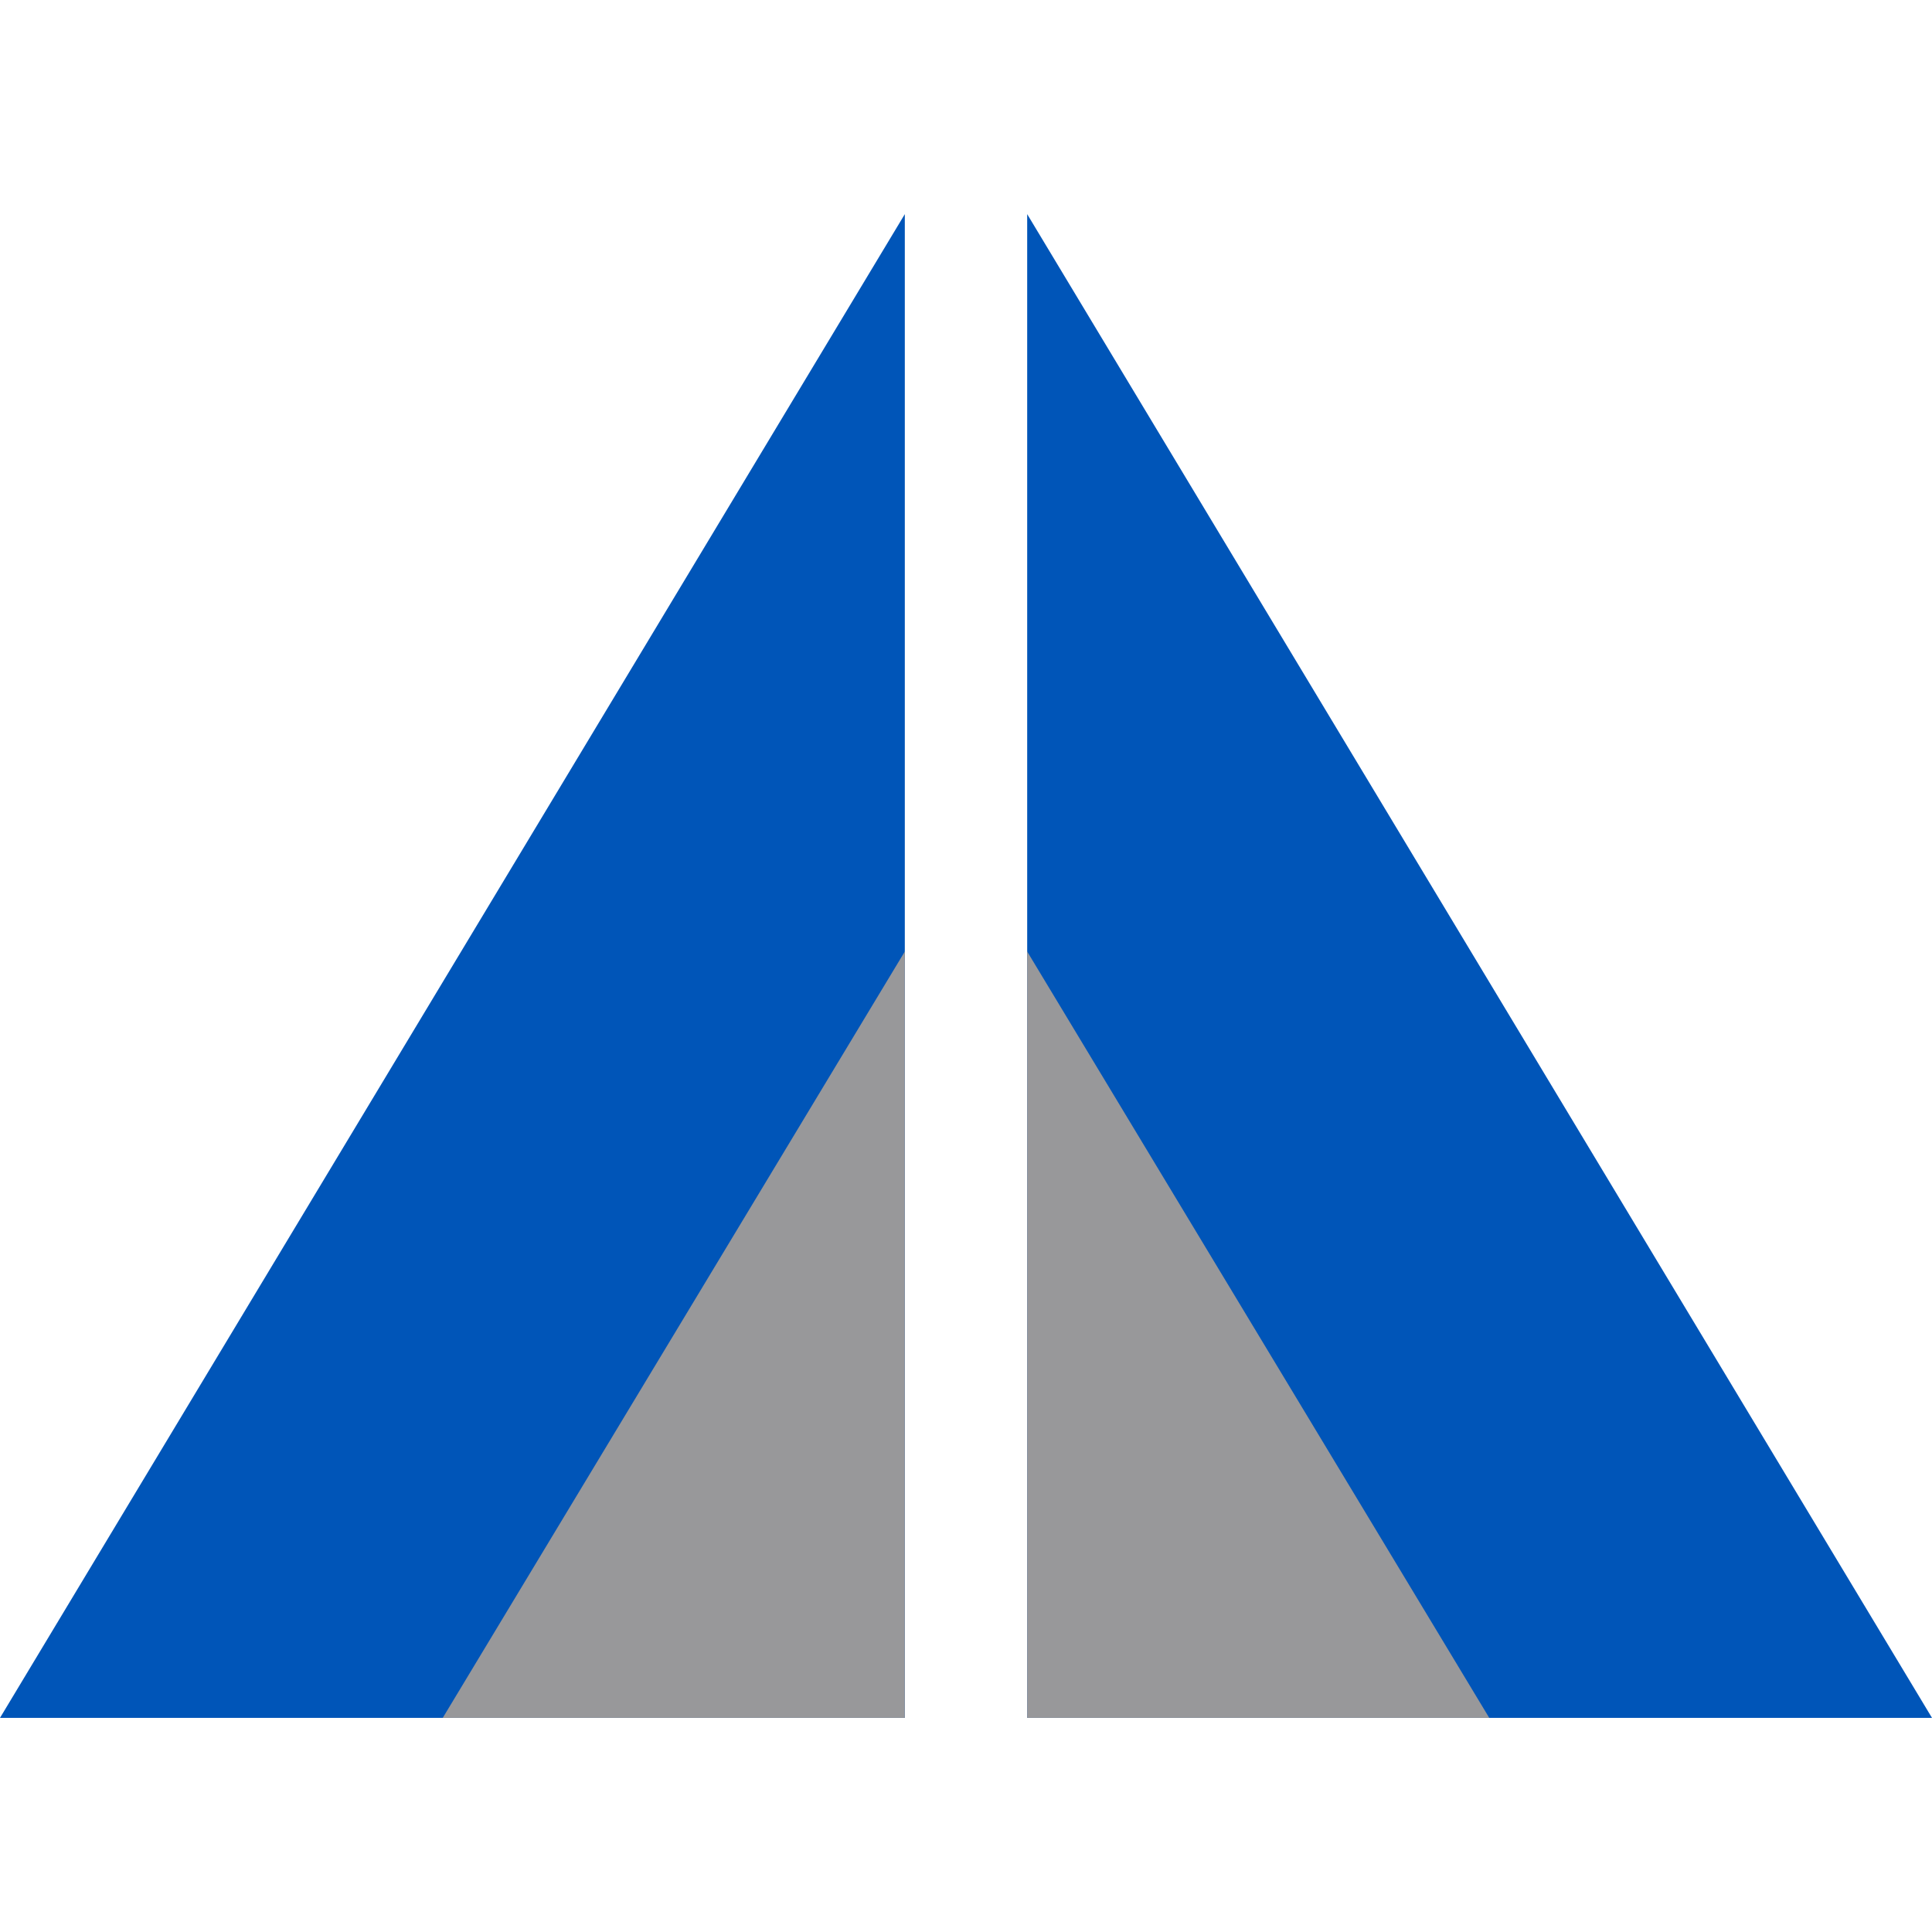
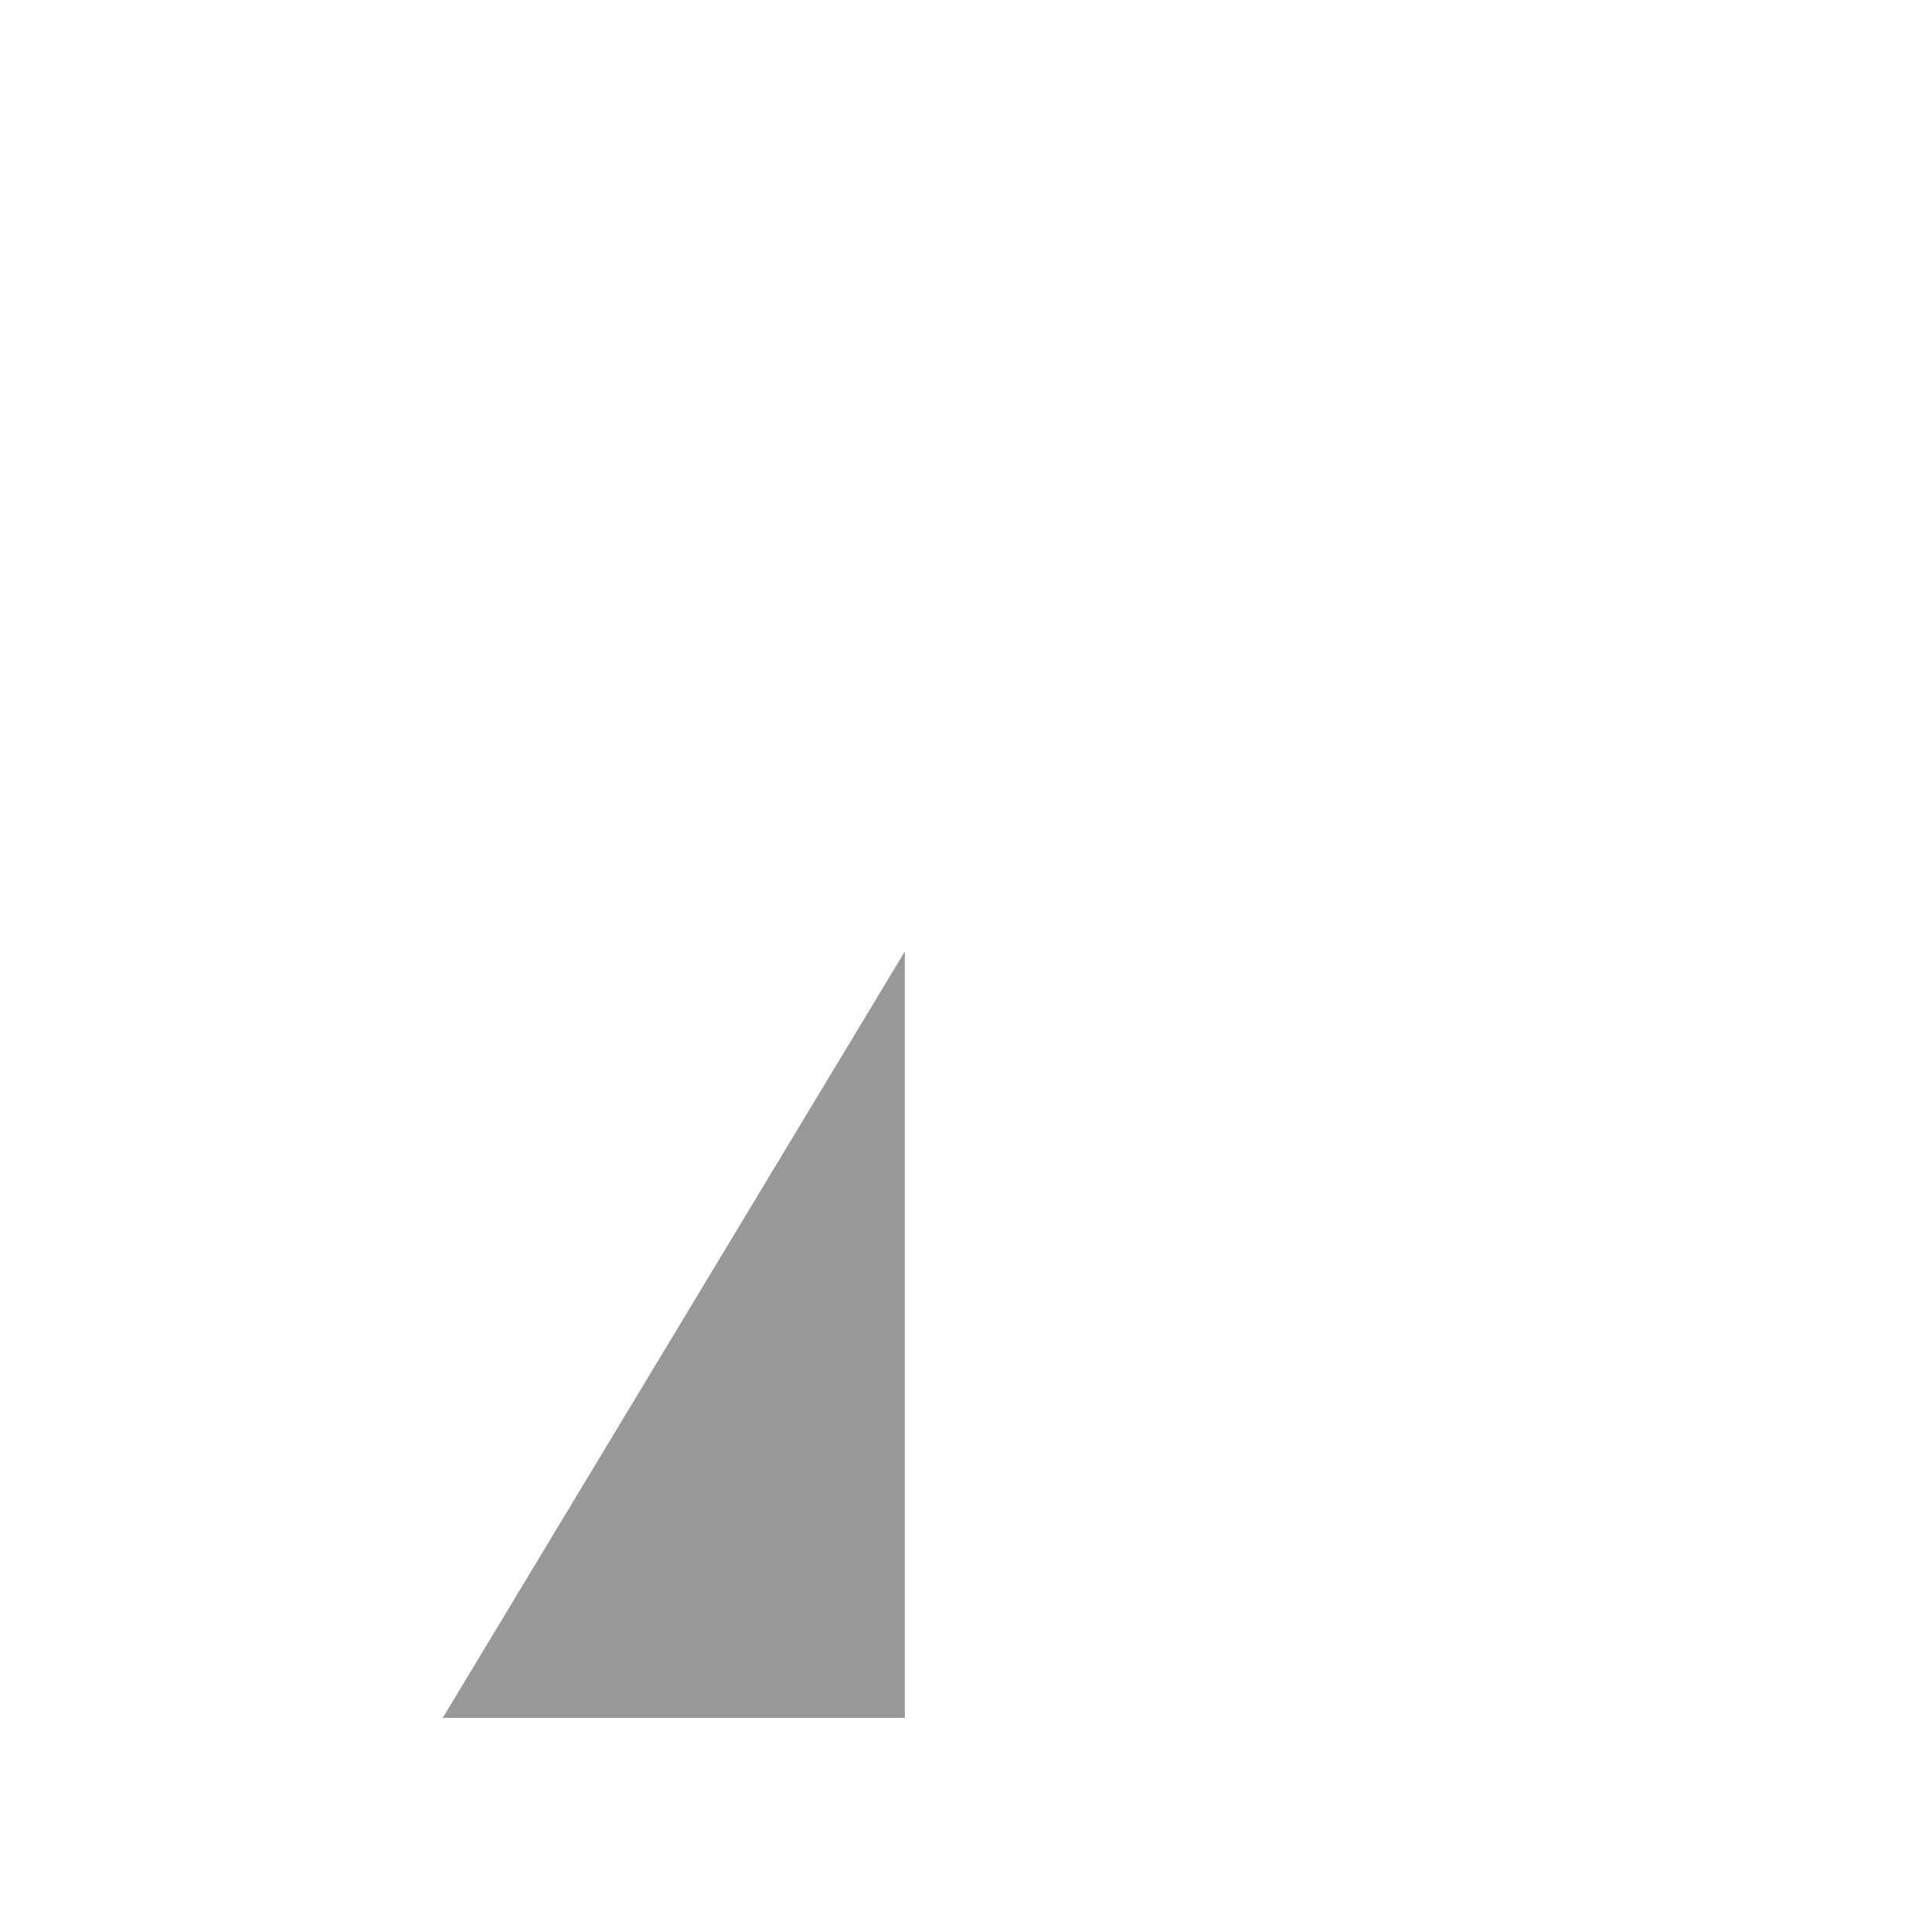
<svg xmlns="http://www.w3.org/2000/svg" version="1.1" id="katman_1" x="0px" y="0px" viewBox="0 0 120 120" style="enable-background:new 0 0 120 120;" xml:space="preserve">
  <style type="text/css">
	.st0{fill-rule:evenodd;clip-rule:evenodd;fill:#0055B8;}
	.st1{fill-rule:evenodd;clip-rule:evenodd;fill:#98989A;}
</style>
  <g>
-     <polygon class="st0" points="0,106.7 56.2,106.7 56.2,13.3  " />
-     <polygon class="st0" points="120,106.7 63.8,106.7 63.8,13.3  " />
    <polygon class="st1" points="27.5,106.7 56.2,106.7 56.2,59.1  " />
-     <polygon class="st1" points="92.5,106.7 63.8,106.7 63.8,59.1  " />
  </g>
</svg>